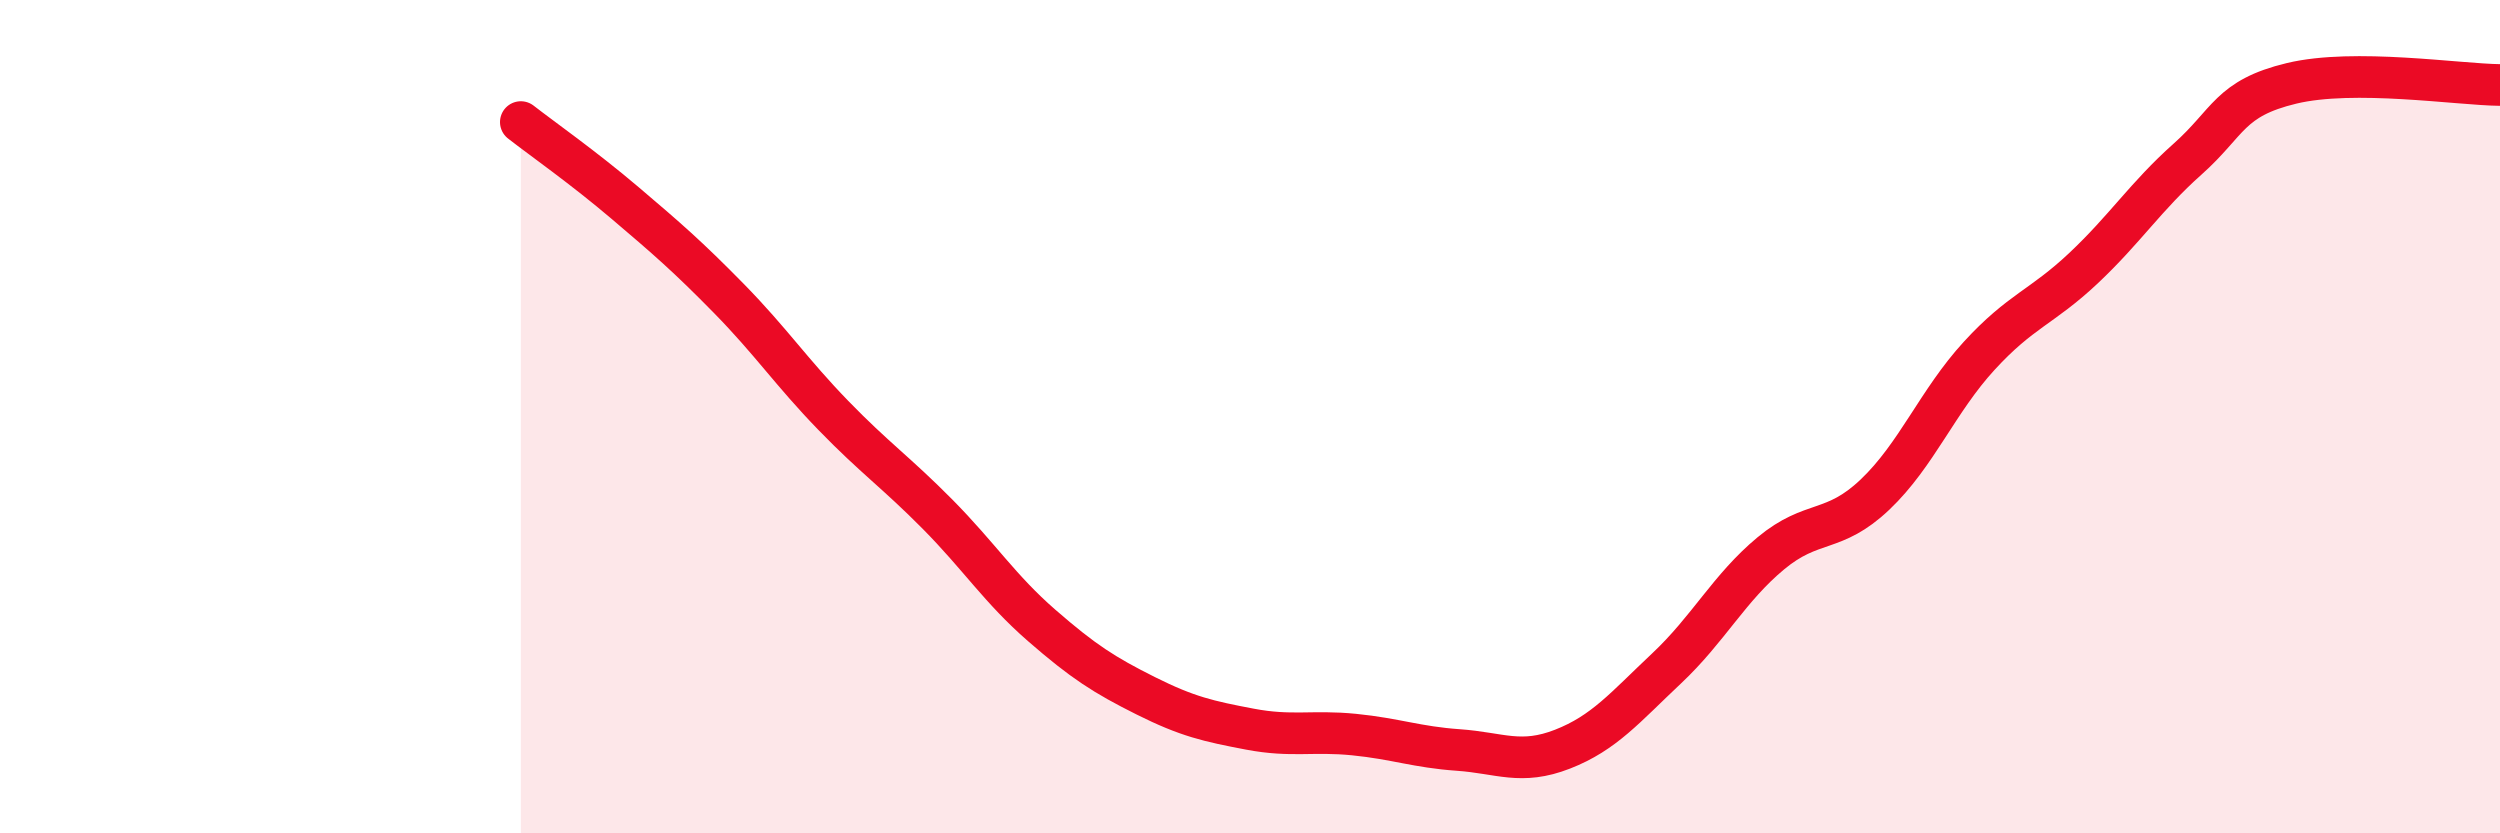
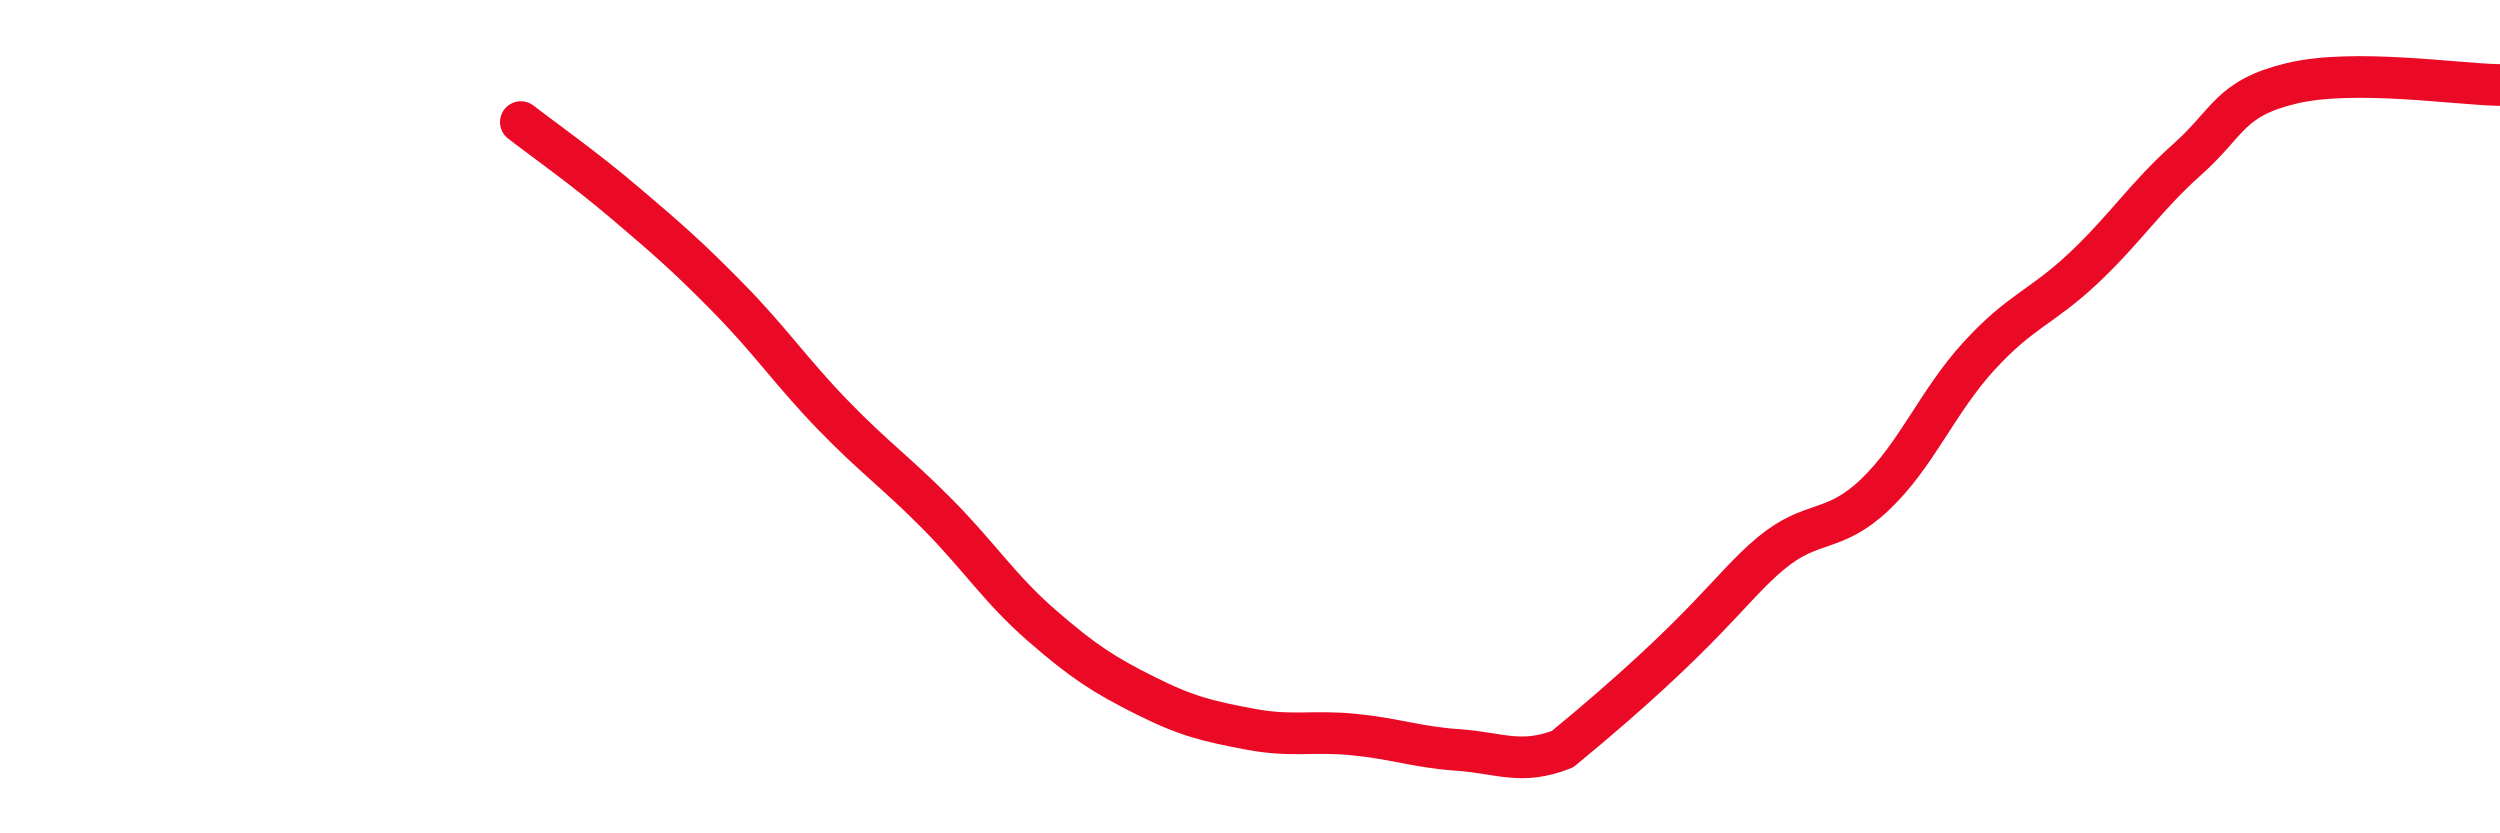
<svg xmlns="http://www.w3.org/2000/svg" width="60" height="20" viewBox="0 0 60 20">
-   <path d="M 12.5,2.93 C 13,3.32 14,4.02 15,4.87 C 16,5.72 16.5,6.15 17.5,7.17 C 18.5,8.19 19,8.94 20,9.97 C 21,11 21.5,11.33 22.5,12.34 C 23.5,13.35 24,14.14 25,15.01 C 26,15.88 26.5,16.2 27.5,16.7 C 28.5,17.2 29,17.31 30,17.5 C 31,17.69 31.5,17.53 32.5,17.63 C 33.5,17.73 34,17.93 35,18 C 36,18.07 36.5,18.37 37.5,17.98 C 38.5,17.59 39,16.98 40,16.04 C 41,15.1 41.5,14.11 42.5,13.28 C 43.5,12.45 44,12.82 45,11.87 C 46,10.92 46.5,9.63 47.5,8.54 C 48.5,7.45 49,7.38 50,6.44 C 51,5.5 51.5,4.71 52.5,3.82 C 53.5,2.93 53.5,2.36 55,2 C 56.5,1.64 59,2.03 60,2.04L60 20L12.5 20Z" fill="#EB0A25" opacity="0.1" stroke-linecap="round" stroke-linejoin="round" />
-   <path d="M 12.5,2.93 C 13,3.32 14,4.02 15,4.87 C 16,5.72 16.5,6.15 17.5,7.17 C 18.5,8.19 19,8.94 20,9.97 C 21,11 21.5,11.33 22.5,12.34 C 23.5,13.35 24,14.14 25,15.01 C 26,15.88 26.5,16.2 27.5,16.7 C 28.5,17.2 29,17.31 30,17.5 C 31,17.69 31.5,17.53 32.5,17.63 C 33.5,17.73 34,17.93 35,18 C 36,18.07 36.5,18.37 37.5,17.98 C 38.5,17.59 39,16.98 40,16.04 C 41,15.1 41.5,14.11 42.5,13.28 C 43.5,12.45 44,12.82 45,11.87 C 46,10.92 46.5,9.63 47.5,8.54 C 48.5,7.45 49,7.38 50,6.44 C 51,5.5 51.5,4.71 52.5,3.82 C 53.5,2.93 53.5,2.36 55,2 C 56.5,1.64 59,2.03 60,2.04" stroke="#EB0A25" stroke-width="1" fill="none" stroke-linecap="round" stroke-linejoin="round" />
+   <path d="M 12.5,2.93 C 13,3.32 14,4.02 15,4.87 C 16,5.72 16.5,6.15 17.5,7.17 C 18.5,8.19 19,8.94 20,9.97 C 21,11 21.5,11.33 22.5,12.34 C 23.5,13.35 24,14.14 25,15.01 C 26,15.88 26.5,16.2 27.5,16.7 C 28.5,17.2 29,17.31 30,17.5 C 31,17.69 31.5,17.53 32.5,17.63 C 33.5,17.73 34,17.93 35,18 C 36,18.07 36.5,18.37 37.5,17.98 C 41,15.1 41.5,14.11 42.5,13.28 C 43.5,12.45 44,12.82 45,11.87 C 46,10.92 46.5,9.63 47.5,8.54 C 48.5,7.45 49,7.38 50,6.44 C 51,5.5 51.5,4.71 52.5,3.82 C 53.5,2.93 53.5,2.36 55,2 C 56.5,1.64 59,2.03 60,2.04" stroke="#EB0A25" stroke-width="1" fill="none" stroke-linecap="round" stroke-linejoin="round" />
</svg>